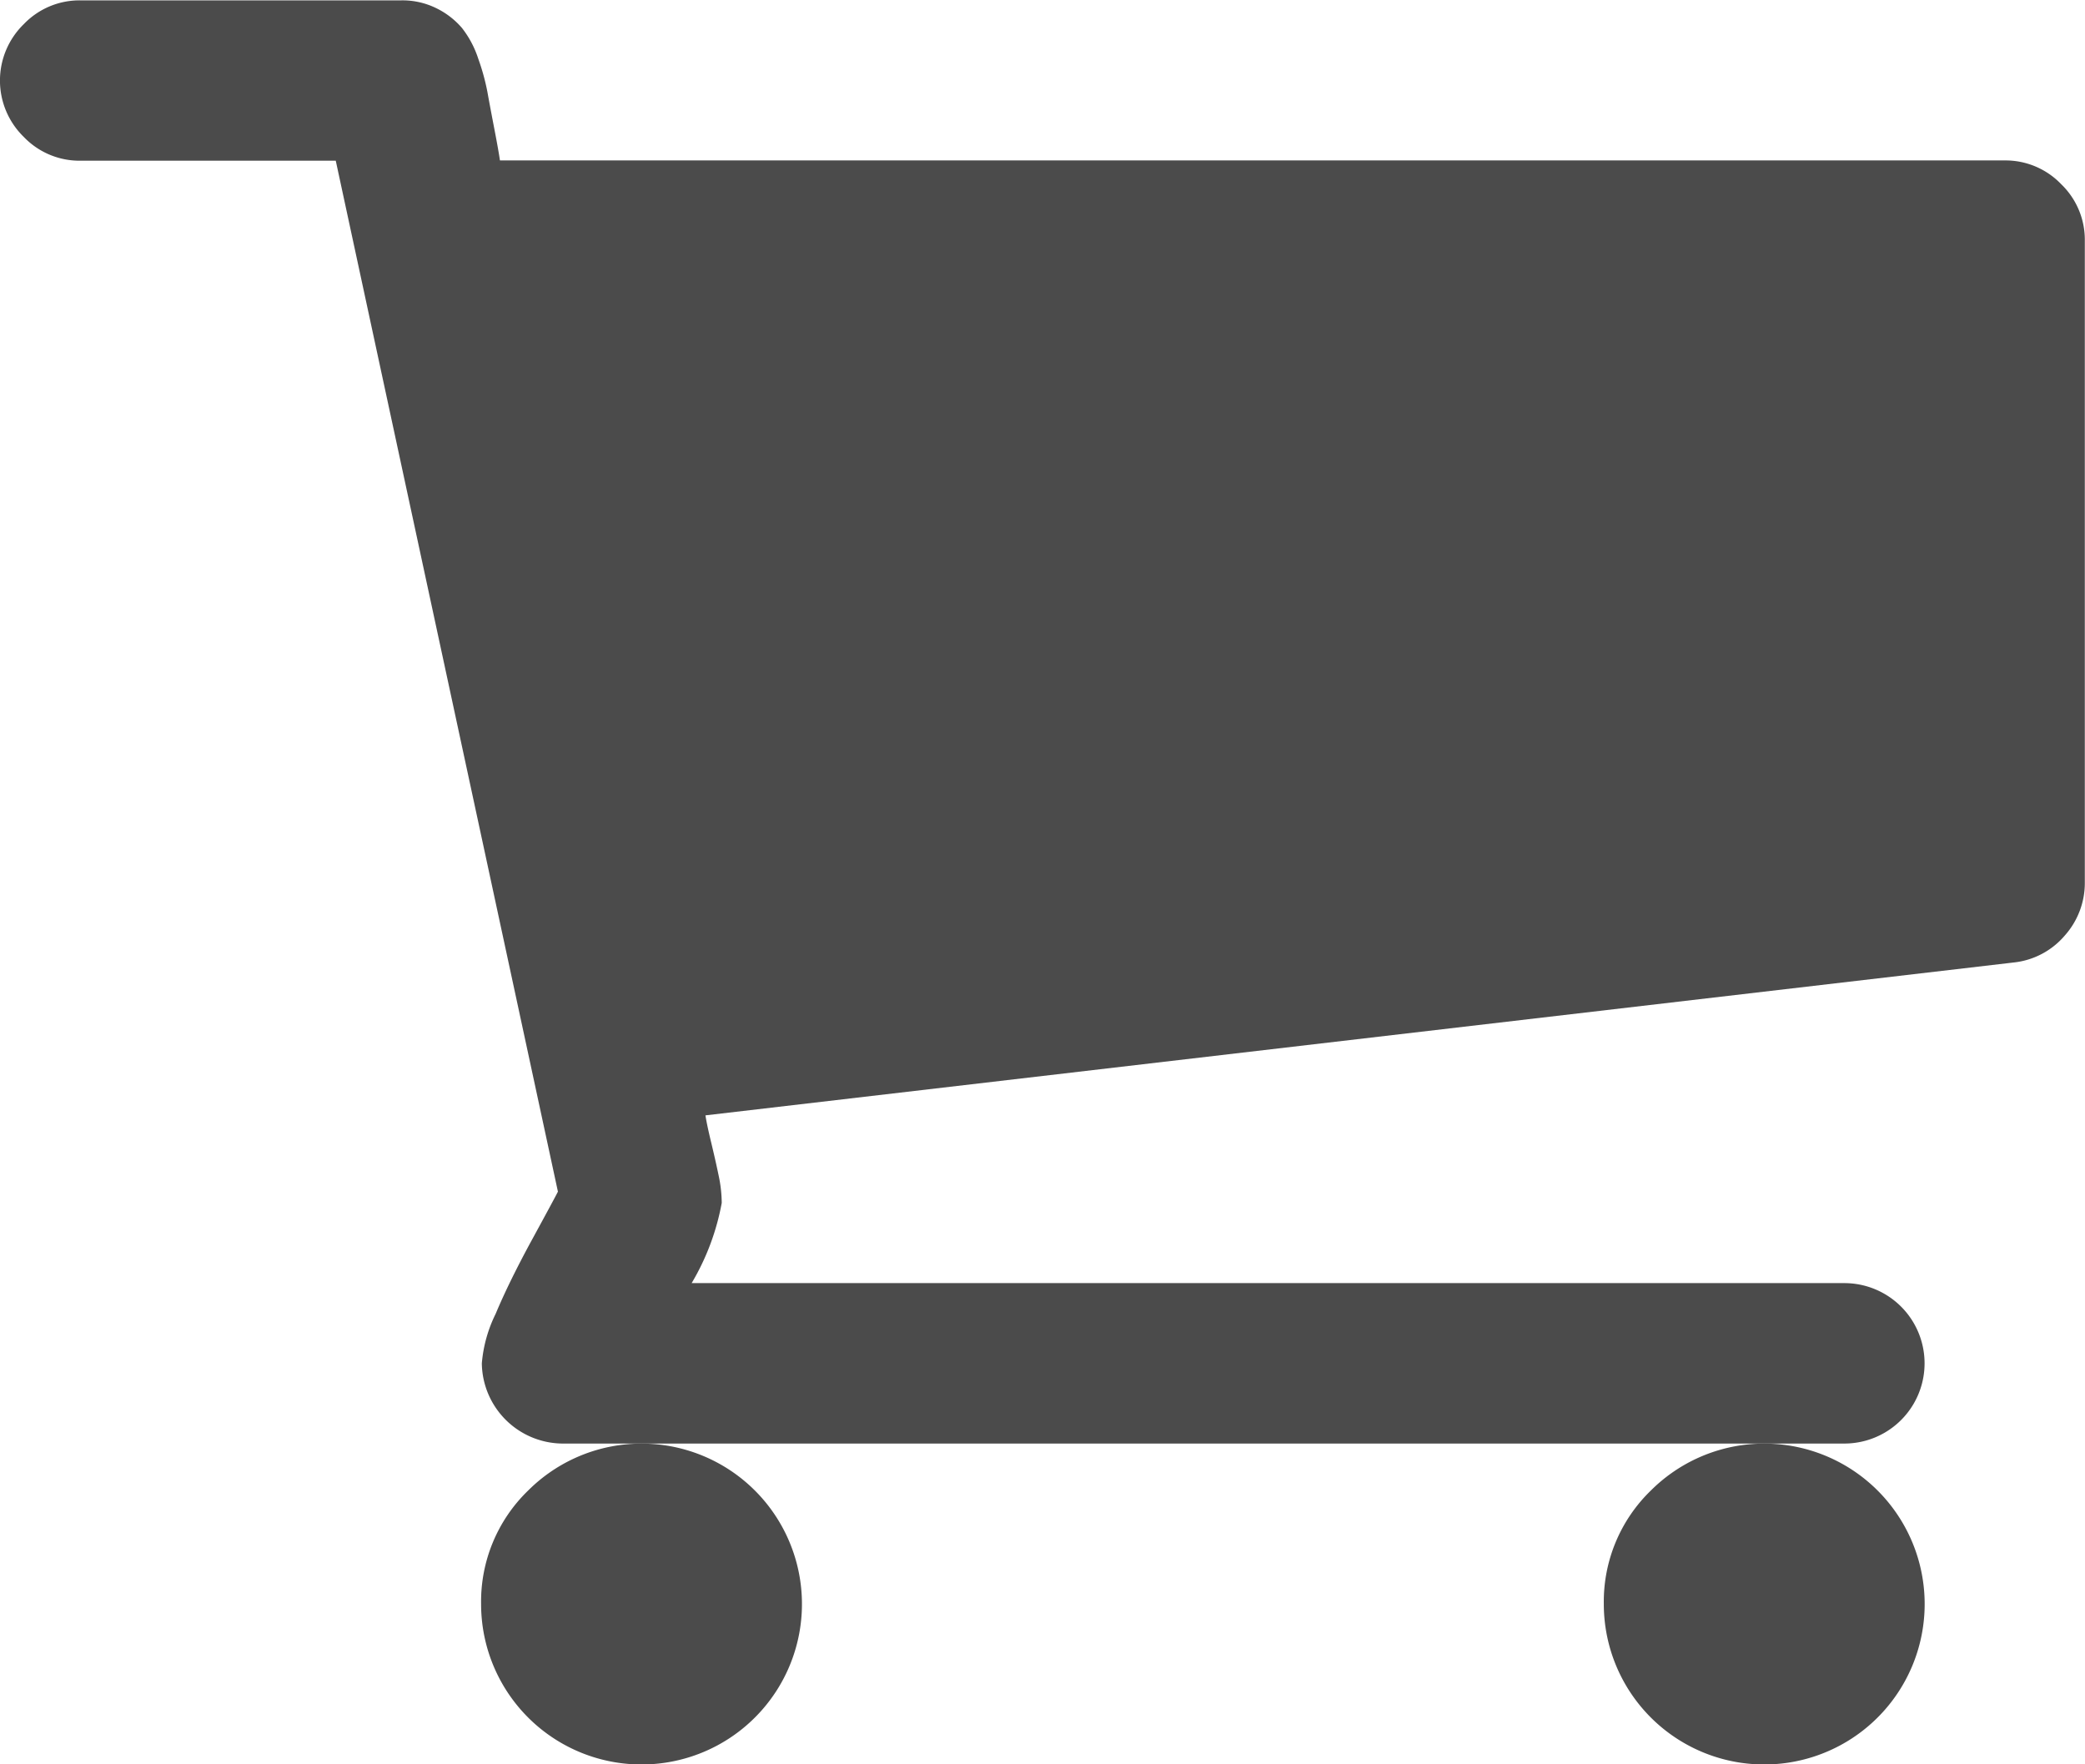
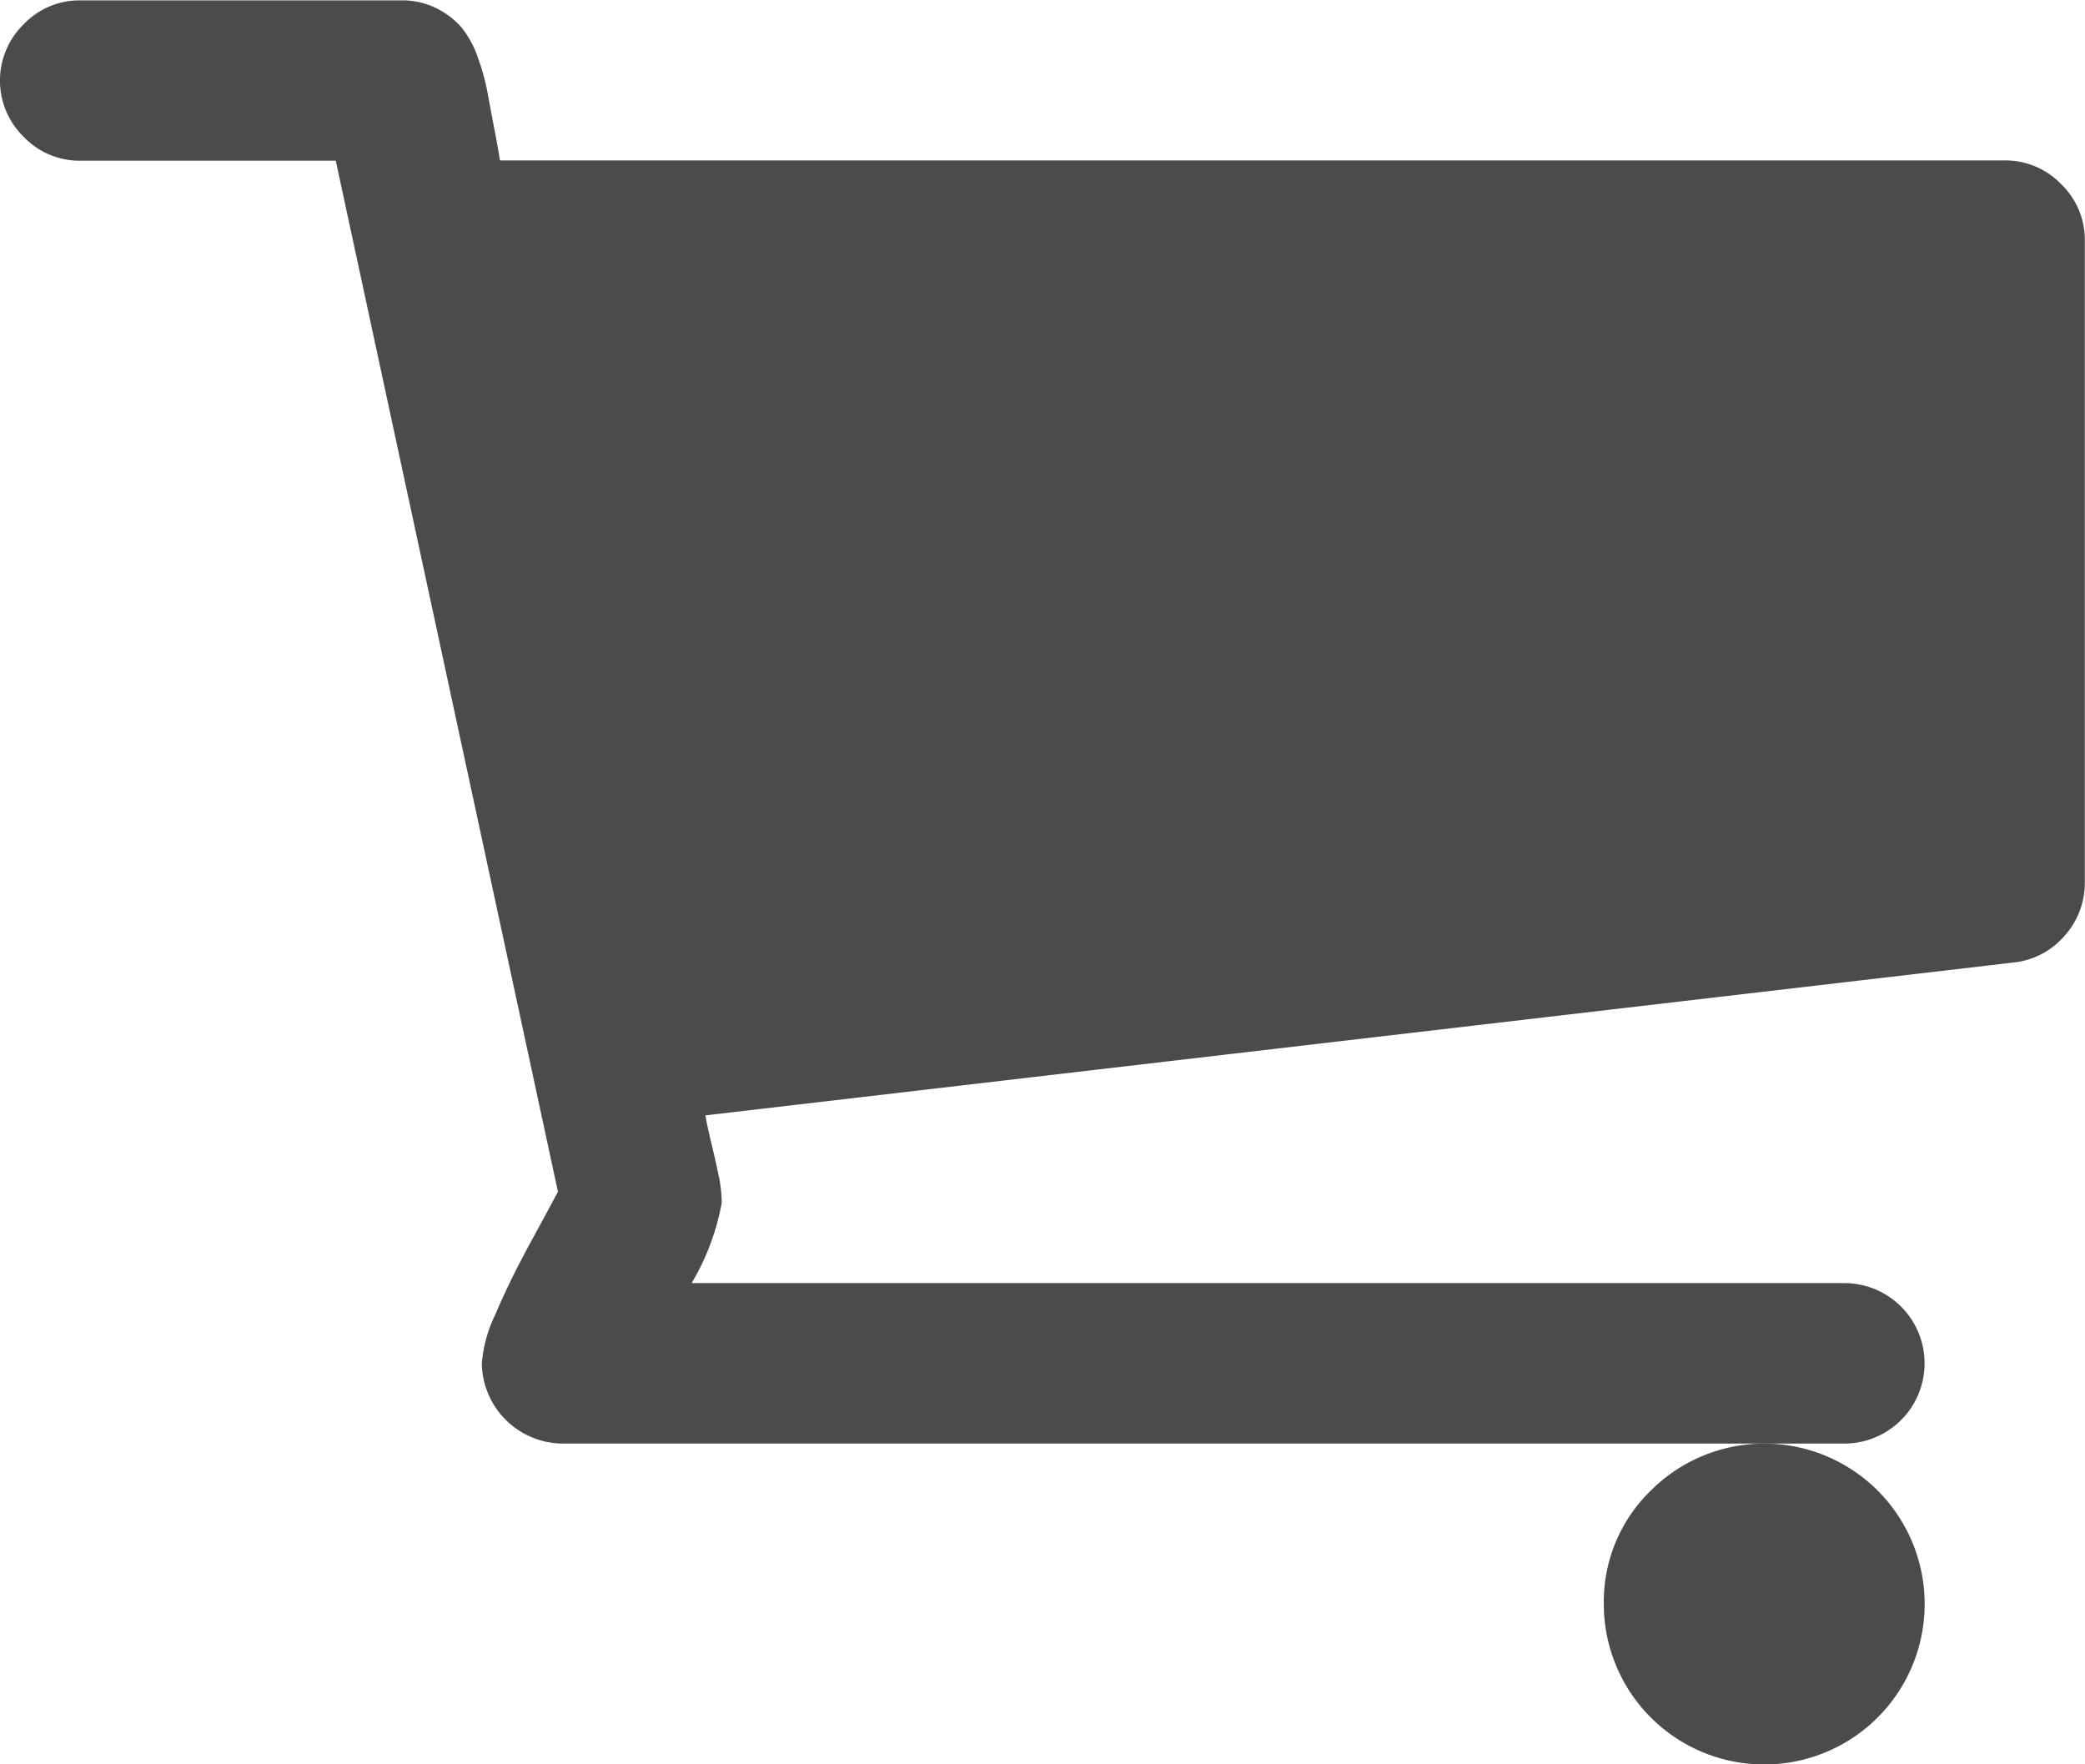
<svg xmlns="http://www.w3.org/2000/svg" width="22.796" height="19.289" viewBox="0 0 22.796 19.289">
  <g id="グループ_91" data-name="グループ 91" transform="translate(-362.029 -15.281)">
-     <path id="パス_787" data-name="パス 787" d="M365.446,367.207a1.754,1.754,0,1,0,.514-1.24A1.69,1.69,0,0,0,365.446,367.207Z" transform="translate(14.118 -334.39)" fill="#4b4b4b" />
-     <path id="パス_789" data-name="パス 789" d="M109.632,367.207a1.754,1.754,0,1,0,.514-1.24A1.688,1.688,0,0,0,109.632,367.207Z" transform="translate(257.657 -334.39)" fill="#4b4b4b" />
+     <path id="パス_787" data-name="パス 787" d="M365.446,367.207a1.754,1.754,0,1,0,.514-1.24A1.69,1.69,0,0,0,365.446,367.207" transform="translate(14.118 -334.39)" fill="#4b4b4b" />
    <path id="パス_788" data-name="パス 788" d="M22.536,38.557a.843.843,0,0,0-.616-.26H5.466q-.014-.1-.062-.349t-.075-.4a2.417,2.417,0,0,0-.1-.363,1.092,1.092,0,0,0-.178-.336.874.874,0,0,0-.274-.213.836.836,0,0,0-.39-.089H.877a.843.843,0,0,0-.617.26.86.86,0,0,0,0,1.233.843.843,0,0,0,.617.26H3.671L6.1,49.571q-.027.055-.281.521t-.4.815a1.5,1.5,0,0,0-.151.541.889.889,0,0,0,.877.877H20.165a.877.877,0,0,0,0-1.754H7.562a2.645,2.645,0,0,0,.329-.877,1.48,1.48,0,0,0-.034-.3q-.034-.164-.082-.363t-.062-.294l14.3-1.671a.851.851,0,0,0,.562-.295.863.863,0,0,0,.219-.582V39.173A.843.843,0,0,0,22.536,38.557Z" transform="translate(362.029 -21.262)" fill="#4b4b4b" />
  </g>
</svg>